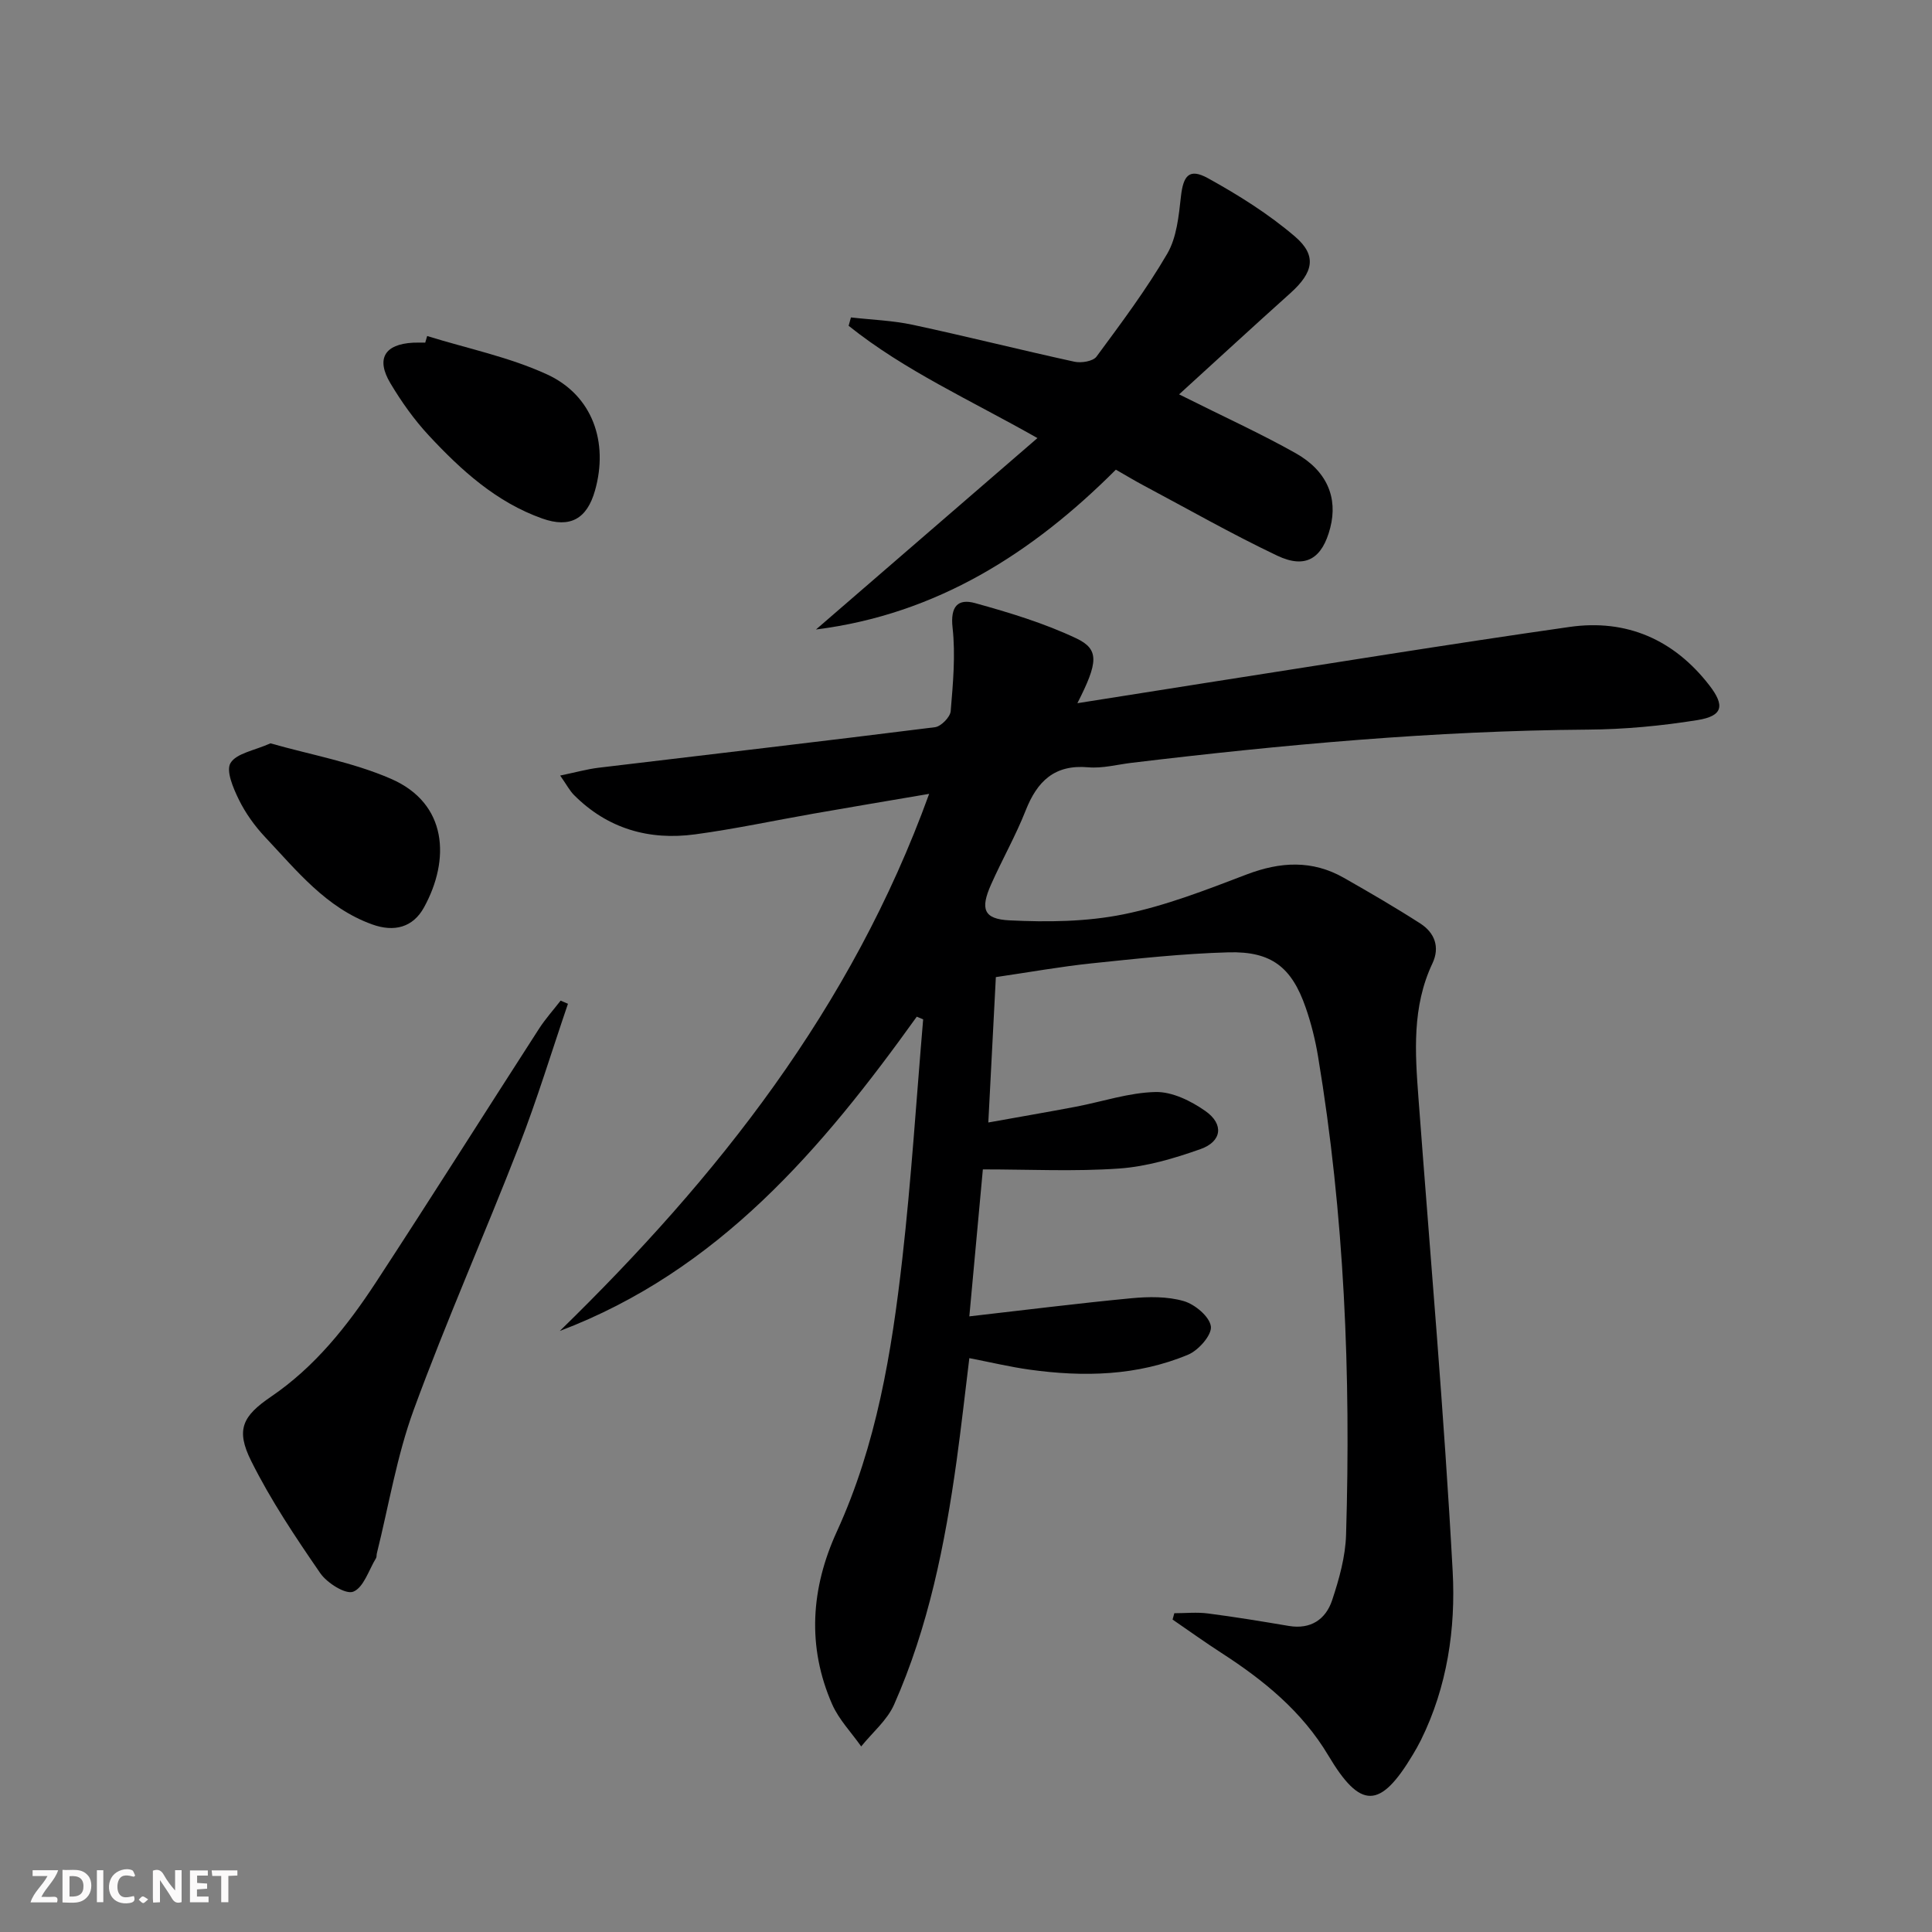
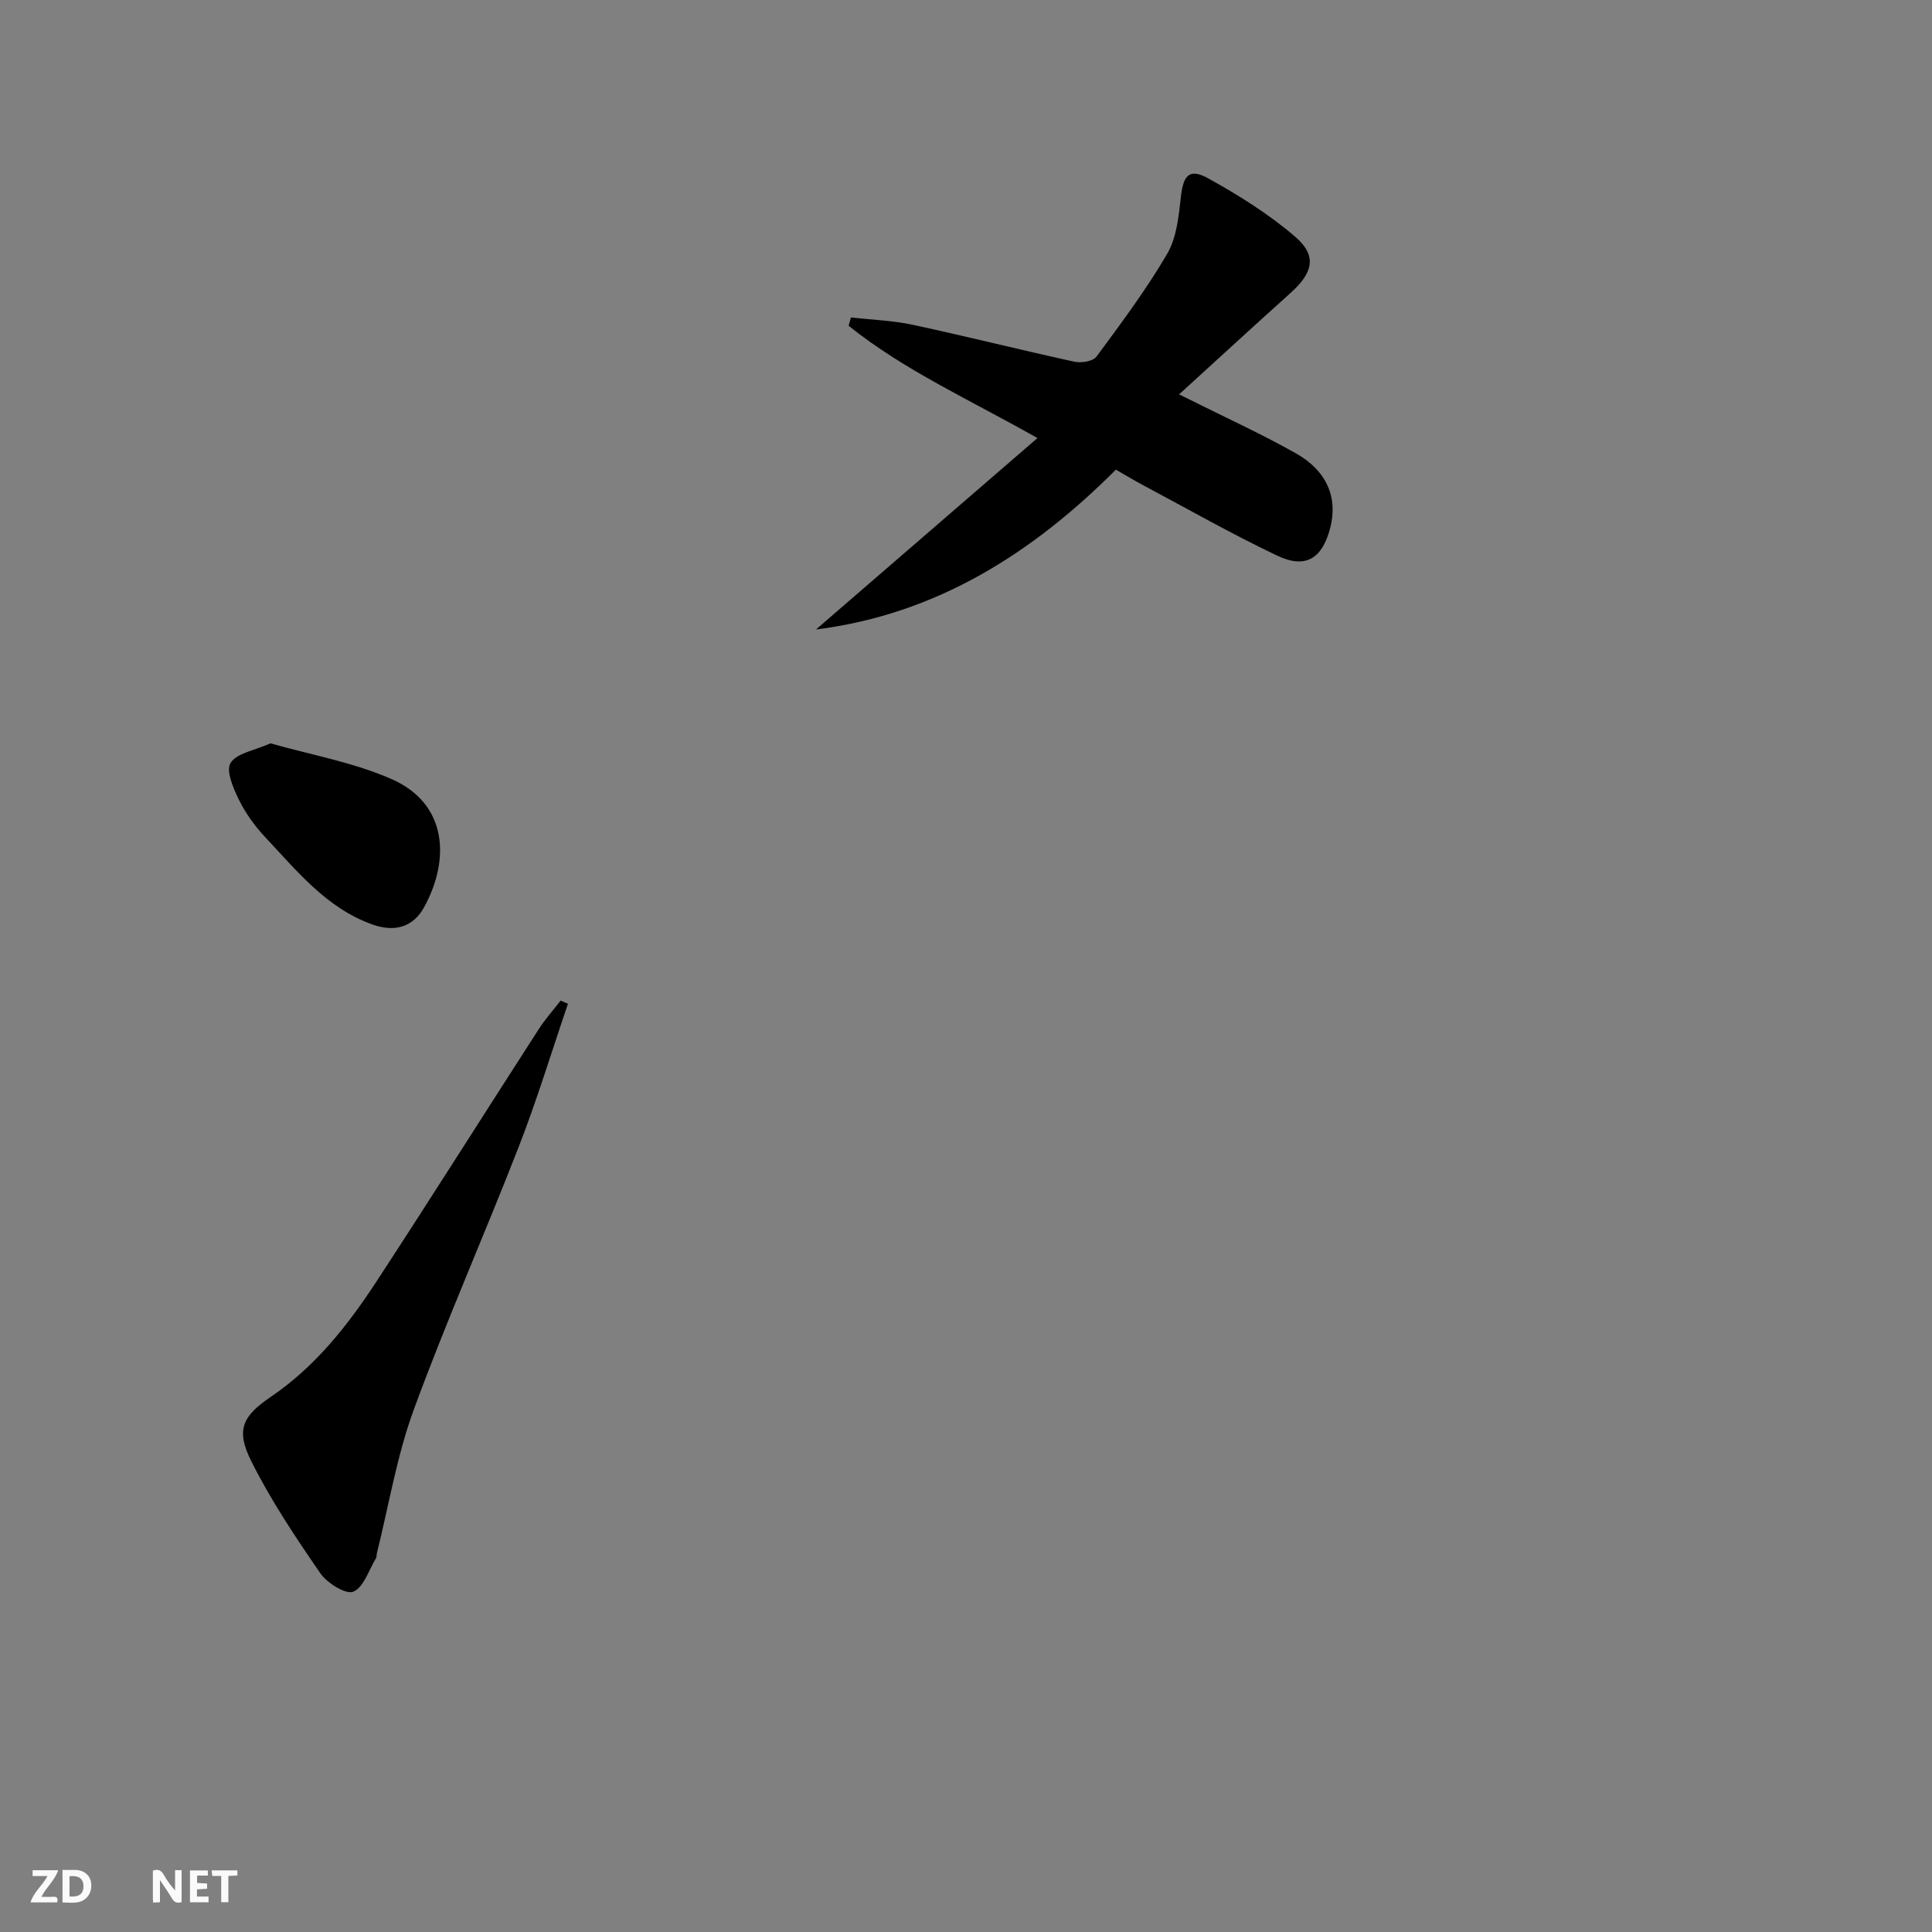
<svg xmlns="http://www.w3.org/2000/svg" enable-background="new 0 0 400 400" viewBox="0 0 400 400">
  <rect x="0" y="0" width="400" height="400" fill="#808080" stroke="none" />
  <g fill="#fbfafa">
    <path d="m37.59 393.81c-.92.31-1.52.05-2-.78-.7-1.2-1.52-2.34-2.47-3.78v4.59c-.55.03-.95.05-1.41.07-.03-.37-.06-.64-.06-.91 0-1.91 0-3.81 0-5.7 1.13-.41 1.77-.03 2.29.91.62 1.11 1.38 2.14 2.31 3.19v-4.2h1.35v6.61z" />
    <path d="m12.94 393.88v-6.75c1.9.19 3.93-.54 5.37 1.29.8 1.01.78 2.88.03 3.97-1.37 1.97-3.4 1.51-5.4 1.49m1.45-1.22c2.04.12 2.92-.58 2.89-2.21-.03-1.51-.98-2.19-2.89-2z" />
    <path d="m11.81 393.87h-5.49c.68-2.18 2.47-3.48 3.51-5.45h-3.08v-1.21h5.29c-.71 2.13-2.44 3.48-3.47 5.51.86 0 1.63.04 2.39-.01.79-.05 1.14.21.85 1.16" />
    <path d="m39.33 393.86v-6.61h3.7v1.07h-2.22v1.52c.68.04 1.34.09 2.07.13v1.07c-.72.05-1.38.09-2.1.14v1.48h2.4v1.19h-3.85z" />
-     <path d="m27.71 388.56c-1.15-.3-2.46-.61-3.1.64-.37.73-.41 1.93-.06 2.67.63 1.35 1.99.93 3.17.68.35.94-.01 1.32-.93 1.46-1.62.25-3.05-.27-3.76-1.48-.73-1.25-.6-3.03.31-4.17.88-1.11 2.71-1.7 4-1.16.32.13.44.74.65 1.12-.1.08-.19.16-.28.24" />
    <path d="m49.15 387.24v1.07c-.59.02-1.17.05-1.87.08v5.44h-1.48v-5.44h-1.85c-.05-.4-.08-.73-.13-1.15z" />
-     <path d="m20.06 387.21h1.33v6.62h-1.33z" />
-     <path d="m30.68 393.25c-.49.38-.8.79-1.05.76-.32-.05-.6-.45-.9-.7.26-.24.51-.64.8-.67.29-.04.62.3 1.15.61" />
  </g>
-   <path d="m189.81 210.49c-19.61 27.35-41.05 52.61-73.91 65.07 32.61-31.79 60.39-66.78 76.47-111.2-8.53 1.45-16.22 2.74-23.91 4.09-8.17 1.43-16.3 3.18-24.51 4.29-9.56 1.3-18.16-1.15-25.13-8.16-.86-.87-1.45-2.01-2.84-4.01 3.23-.67 5.54-1.32 7.88-1.61 23.24-2.79 46.49-5.48 69.72-8.4 1.25-.16 3.15-2.09 3.25-3.32.48-5.74 1.02-11.6.39-17.29-.49-4.4 1.09-6.07 4.67-5.08 7.11 1.97 14.27 4.14 20.92 7.28 4.84 2.29 4.56 4.98.25 13.44 8.98-1.42 17.55-2.79 26.13-4.13 25.26-3.93 50.48-8.05 75.78-11.66 11.76-1.68 21.6 2.6 28.94 12.1 3.25 4.21 2.79 6.33-2.43 7.18-7.51 1.21-15.17 1.93-22.78 1.98-31.65.23-63.09 3.11-94.47 6.88-2.97.36-5.99 1.18-8.91.92-7-.62-10.58 2.89-12.97 8.95-2.07 5.25-4.89 10.19-7.18 15.36-2.22 5.01-1.55 7.12 3.84 7.38 7.85.39 15.95.3 23.61-1.25 8.7-1.76 17.14-5.07 25.48-8.25 6.97-2.66 13.59-3.03 20.14.7 5.34 3.04 10.66 6.13 15.82 9.45 2.97 1.91 4.1 4.89 2.51 8.26-4.25 8.99-3.6 18.44-2.89 27.92 2.44 32.65 5.31 65.27 7.08 97.95.64 11.85-1.12 23.89-6.56 34.91-.52 1.04-1.09 2.06-1.69 3.05-6.77 11.3-10.82 11.37-17.49.17-5.44-9.13-13.37-15.58-22.12-21.23-3.44-2.22-6.76-4.61-10.13-6.92.12-.44.24-.87.36-1.31 2.33 0 4.68-.25 6.97.05 5.59.72 11.16 1.64 16.72 2.58 4.56.77 7.67-1.36 8.99-5.34 1.45-4.37 2.75-9 2.88-13.56 1-33.16-.34-66.21-5.8-98.99-.57-3.43-1.42-6.85-2.56-10.13-2.89-8.35-7.08-11.68-15.98-11.44-9.45.26-18.9 1.3-28.32 2.28-6.43.67-12.8 1.82-19.85 2.85-.5 9.6-1 19.16-1.56 30.1 6.6-1.19 12.36-2.17 18.09-3.26 5.52-1.05 11.01-2.93 16.54-3.05 3.45-.08 7.36 1.86 10.32 3.94 3.88 2.73 3.41 6.31-1.02 7.88-5.43 1.92-11.15 3.62-16.84 4.02-9.23.65-18.54.18-28.22.18-.91 9.92-1.83 19.91-2.8 30.43 11.49-1.31 22.49-2.7 33.52-3.75 3.6-.34 7.47-.4 10.88.59 2.31.67 5.34 3.21 5.61 5.24.23 1.77-2.55 4.94-4.69 5.84-10.55 4.42-21.67 4.66-32.85 3.11-4.07-.57-8.08-1.53-12.47-2.38-.89 7.24-1.67 14.28-2.64 21.28-2.41 17.3-5.83 34.39-12.94 50.45-1.44 3.25-4.5 5.79-6.81 8.66-2.03-2.89-4.61-5.55-6.01-8.72-5.26-11.99-4.38-24.09.97-35.77 8.22-17.96 11.35-37.11 13.55-56.43 1.87-16.49 2.91-33.07 4.32-49.61-.42-.18-.87-.37-1.32-.56z" fill="#000001" />
  <path d="m214.79 90.7c-13.87-7.87-27.49-13.96-39.09-23.25.16-.58.32-1.16.48-1.73 4.27.49 8.62.63 12.81 1.53 11.19 2.4 22.29 5.2 33.46 7.64 1.42.31 3.85-.08 4.57-1.06 5.12-6.94 10.32-13.88 14.65-21.31 1.96-3.37 2.38-7.81 2.83-11.84.49-4.37 1.73-5.91 5.6-3.78 6.32 3.49 12.55 7.4 18.01 12.07 4.63 3.97 3.79 7.46-.95 11.72-7.53 6.75-14.96 13.6-23.04 20.96 9.45 4.73 16.96 8.14 24.12 12.17 6.52 3.67 8.77 9.23 7.18 15.43-1.64 6.39-5.08 8.6-10.99 5.79-9.43-4.48-18.52-9.67-27.75-14.58-1.75-.93-3.44-1.96-5.65-3.22-17.22 17.23-37.04 29.93-62.09 33.09 15.11-13.06 30.21-26.11 45.85-39.63z" fill="#000001" />
  <path d="m117.59 207.82c-3.36 9.84-6.38 19.81-10.15 29.5-7.09 18.24-15.04 36.16-21.77 54.53-3.51 9.57-5.17 19.82-7.65 29.77-.08.32-.01.71-.17.98-1.5 2.46-2.55 6.07-4.71 6.94-1.57.63-5.43-1.79-6.84-3.84-5.15-7.48-10.25-15.1-14.29-23.21-3.25-6.5-1.79-9.31 4.1-13.32 9.13-6.21 15.83-14.68 21.77-23.75 11.37-17.39 22.45-34.96 33.71-52.42 1.32-2.05 2.98-3.89 4.48-5.83.5.22 1.01.43 1.52.65z" fill="#000001" />
  <path d="m56 153.9c8.28 2.36 17.03 3.9 24.96 7.35 11.73 5.1 12.26 16.73 6.83 26.61-2.29 4.17-6.19 5.18-10.76 3.52-9.51-3.43-15.57-11.1-22.15-18.08-2.14-2.28-4.05-4.94-5.42-7.73-1.16-2.37-2.72-5.98-1.73-7.6 1.23-2.02 4.89-2.56 8.27-4.07z" fill="#000001" />
-   <path d="m88.44 69.57c8.31 2.58 17.01 4.35 24.85 7.96 9.41 4.34 12.74 14.04 9.89 24.06-1.66 5.83-5.13 7.82-10.92 5.76-9.5-3.37-16.77-9.98-23.47-17.18-3.03-3.26-5.67-6.98-7.95-10.8-3.05-5.1-1.21-8.11 4.7-8.42.83-.04 1.66-.01 2.5-.01.12-.46.26-.92.4-1.37z" fill="#000001" />
</svg>